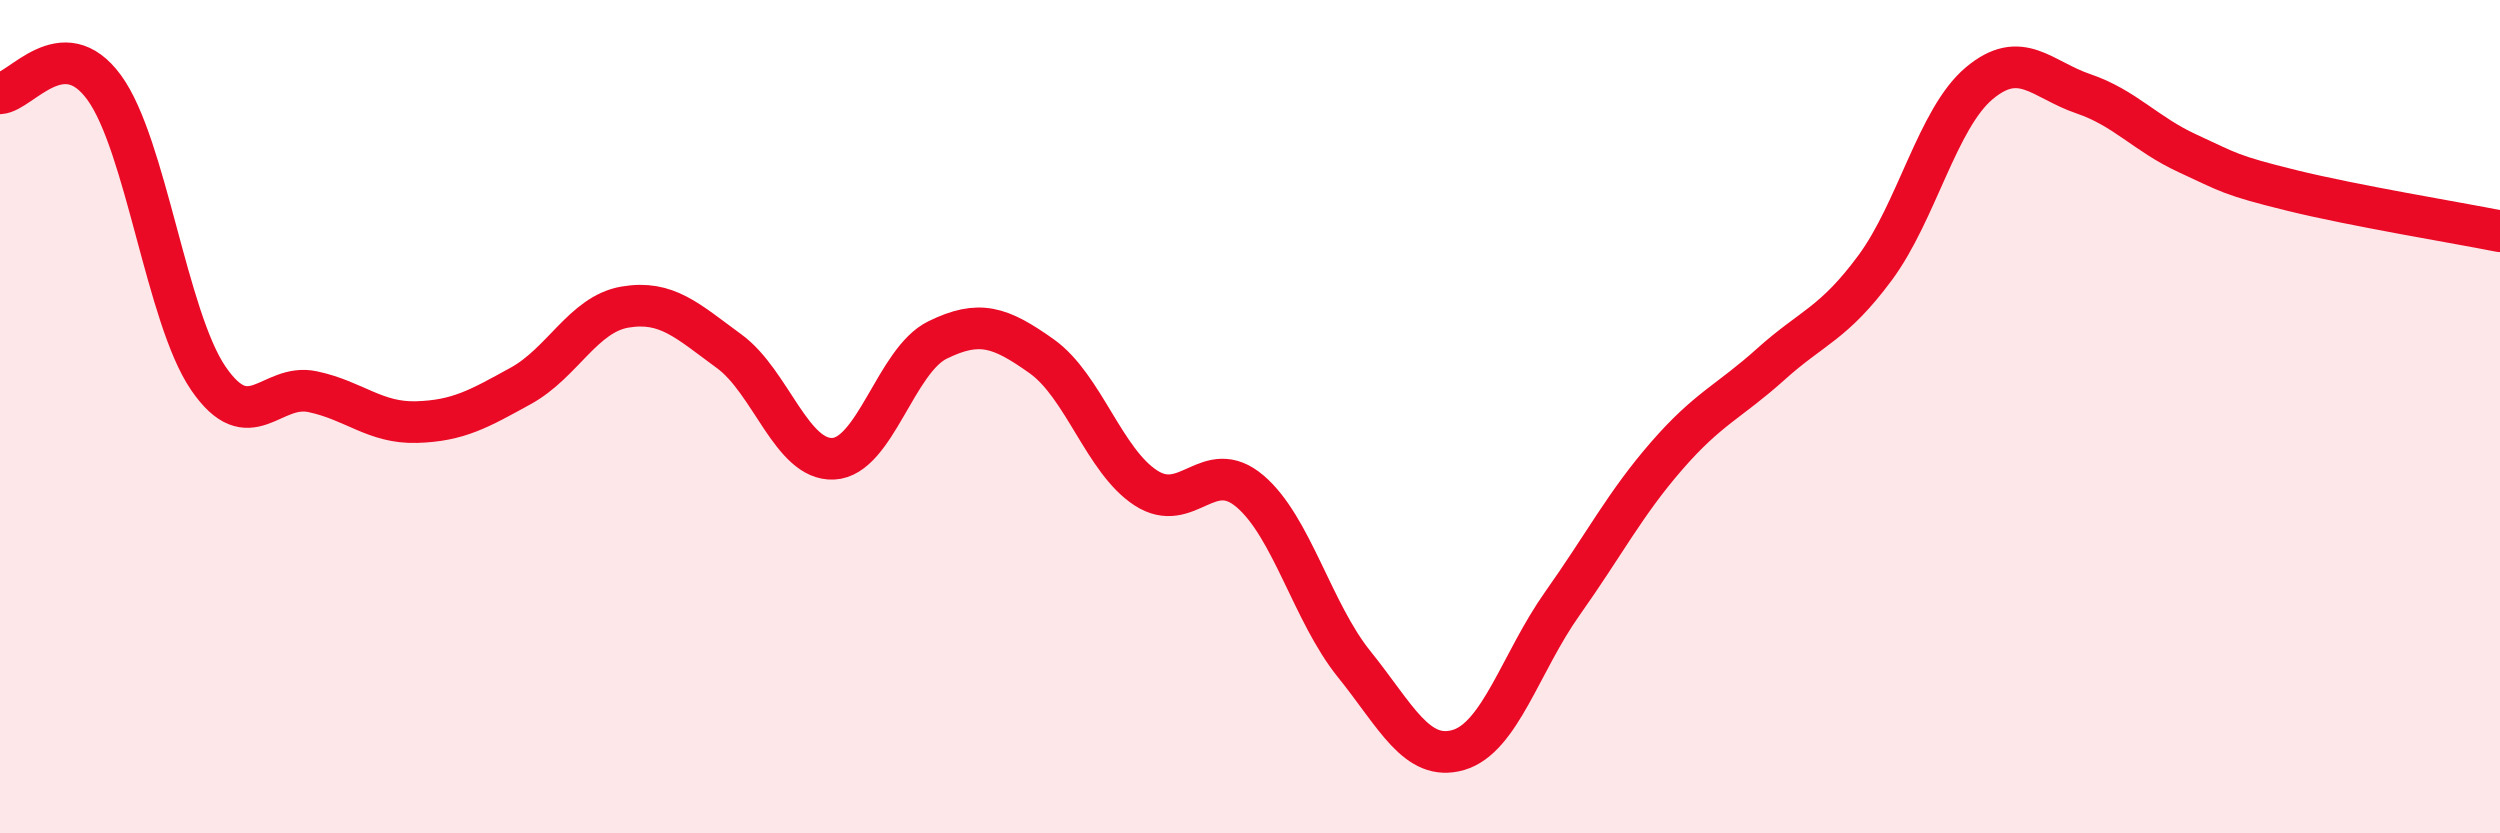
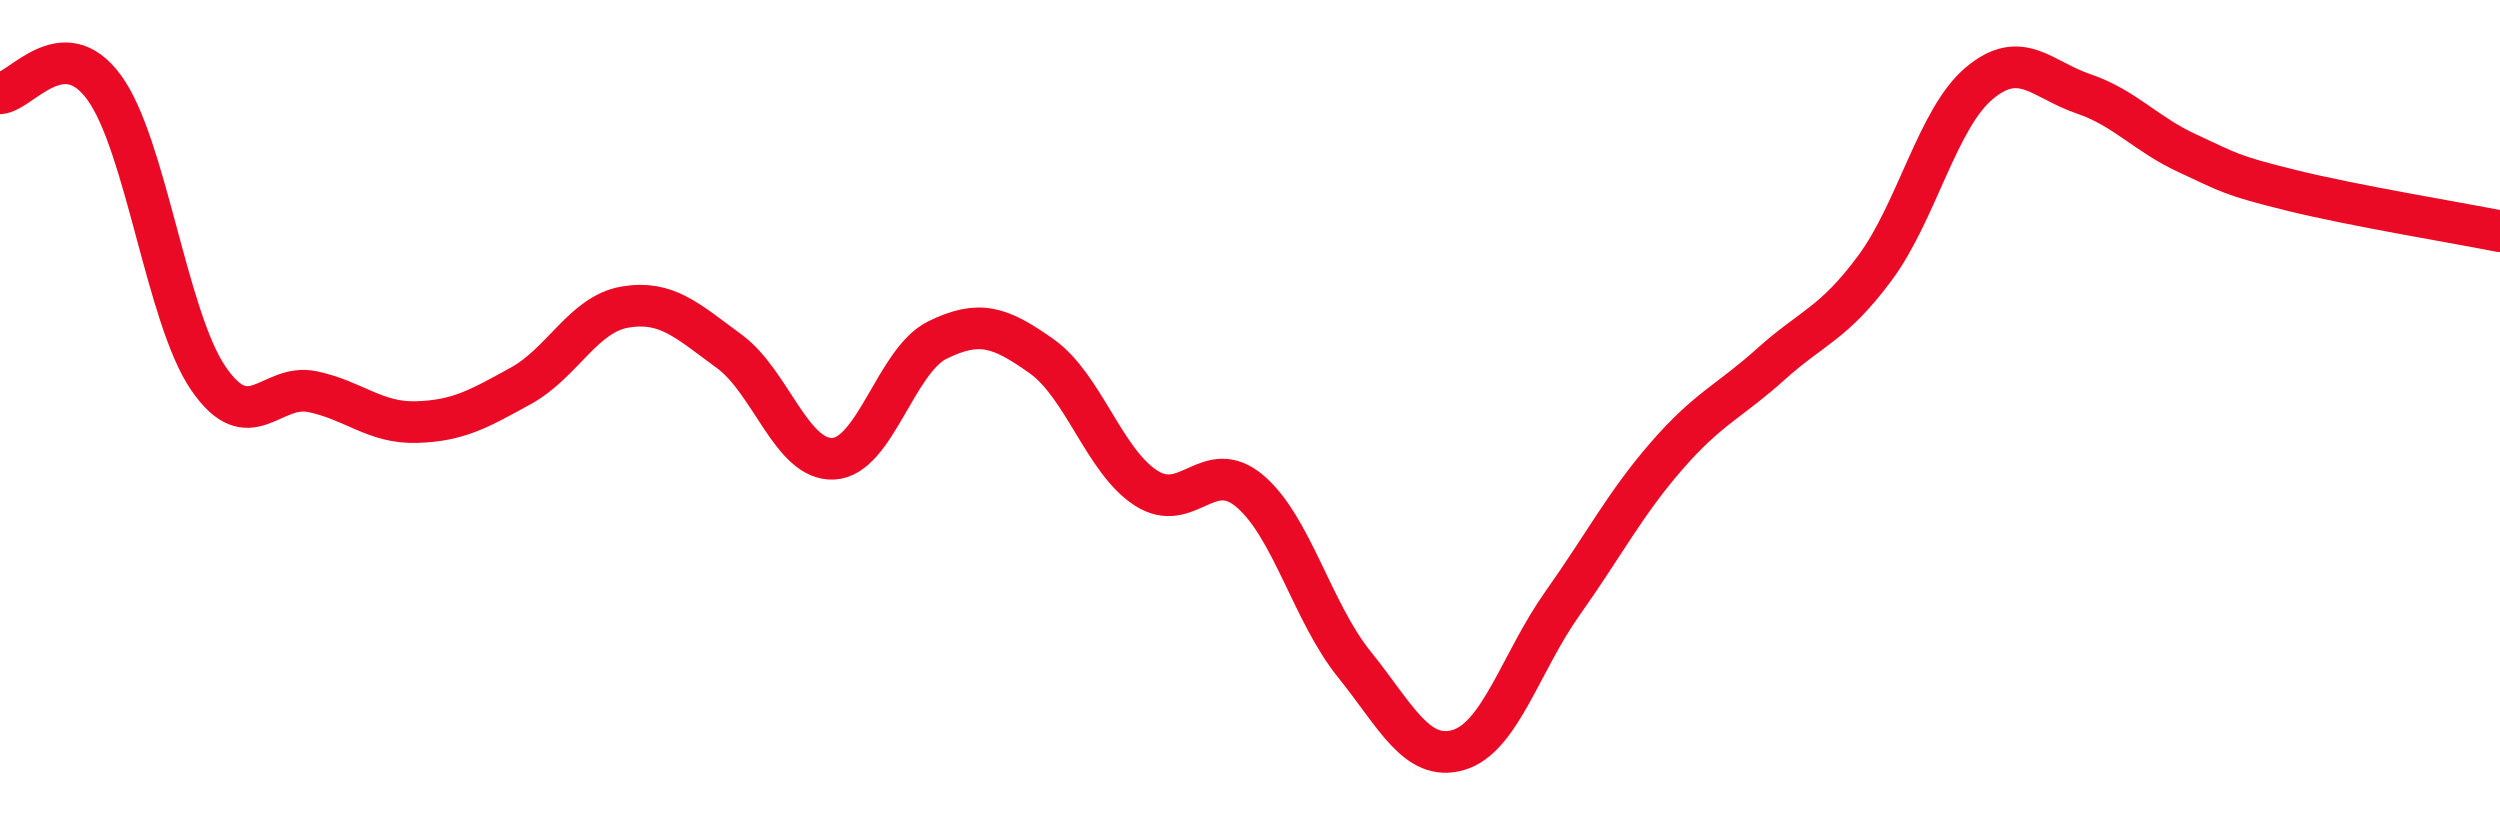
<svg xmlns="http://www.w3.org/2000/svg" width="60" height="20" viewBox="0 0 60 20">
-   <path d="M 0,2.24 C 0.5,2.21 1.5,0.73 2.5,2.1 C 3.5,3.47 4,7.62 5,9.08 C 6,10.54 6.5,9.19 7.5,9.4 C 8.5,9.61 9,10.16 10,10.13 C 11,10.1 11.5,9.81 12.5,9.26 C 13.5,8.71 14,7.54 15,7.37 C 16,7.2 16.5,7.7 17.5,8.43 C 18.5,9.16 19,11.06 20,11.01 C 21,10.96 21.5,8.65 22.5,8.16 C 23.5,7.67 24,7.84 25,8.55 C 26,9.26 26.5,11.06 27.5,11.71 C 28.5,12.36 29,10.94 30,11.79 C 31,12.64 31.5,14.7 32.5,15.94 C 33.5,17.18 34,18.29 35,18 C 36,17.71 36.5,15.89 37.5,14.48 C 38.5,13.07 39,12.09 40,10.94 C 41,9.79 41.5,9.64 42.5,8.74 C 43.5,7.84 44,7.78 45,6.43 C 46,5.08 46.5,2.84 47.5,2 C 48.5,1.16 49,1.91 50,2.25 C 51,2.59 51.5,3.22 52.5,3.68 C 53.5,4.14 53.5,4.2 55,4.57 C 56.5,4.94 59,5.35 60,5.55L60 20L0 20Z" fill="#EB0A25" opacity="0.1" stroke-linecap="round" stroke-linejoin="round" />
  <path d="M 0,2.24 C 0.5,2.21 1.5,0.73 2.5,2.1 C 3.5,3.47 4,7.62 5,9.08 C 6,10.54 6.5,9.19 7.5,9.4 C 8.5,9.61 9,10.16 10,10.13 C 11,10.1 11.5,9.81 12.5,9.26 C 13.5,8.71 14,7.54 15,7.37 C 16,7.2 16.5,7.7 17.5,8.43 C 18.5,9.16 19,11.06 20,11.01 C 21,10.96 21.5,8.65 22.5,8.16 C 23.5,7.67 24,7.84 25,8.55 C 26,9.26 26.5,11.06 27.5,11.71 C 28.5,12.36 29,10.94 30,11.79 C 31,12.64 31.5,14.7 32.5,15.94 C 33.5,17.18 34,18.29 35,18 C 36,17.71 36.5,15.89 37.5,14.48 C 38.5,13.07 39,12.09 40,10.94 C 41,9.79 41.5,9.64 42.5,8.74 C 43.5,7.84 44,7.78 45,6.43 C 46,5.08 46.5,2.84 47.5,2 C 48.5,1.16 49,1.91 50,2.25 C 51,2.59 51.5,3.22 52.5,3.68 C 53.5,4.14 53.5,4.2 55,4.57 C 56.5,4.94 59,5.35 60,5.55" stroke="#EB0A25" stroke-width="1" fill="none" stroke-linecap="round" stroke-linejoin="round" />
</svg>